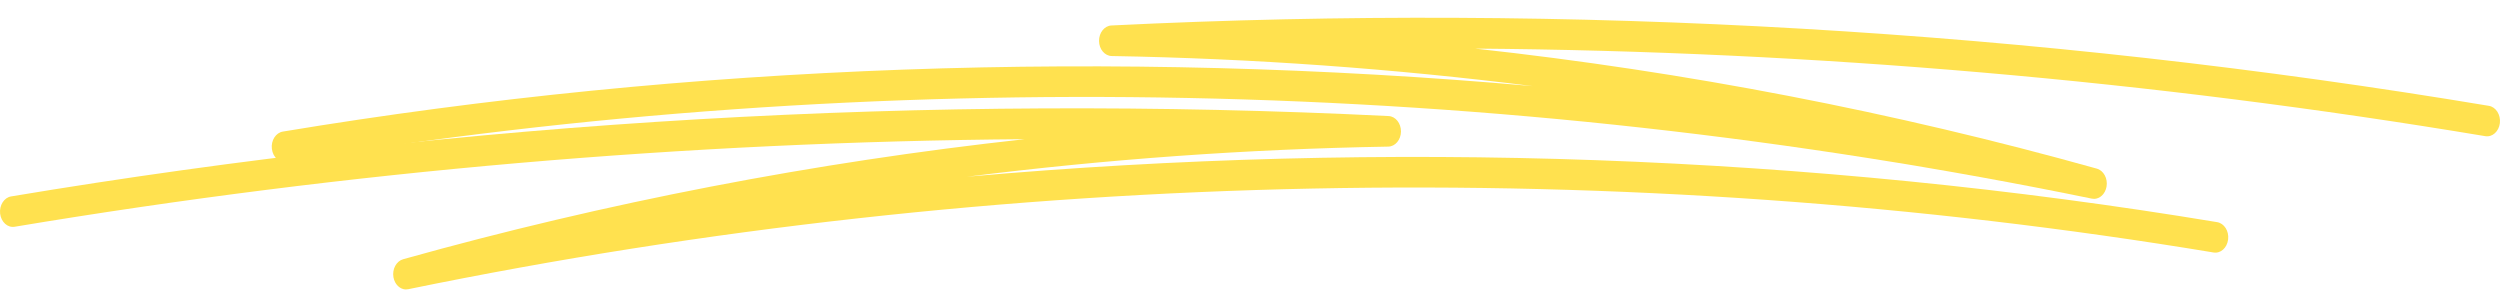
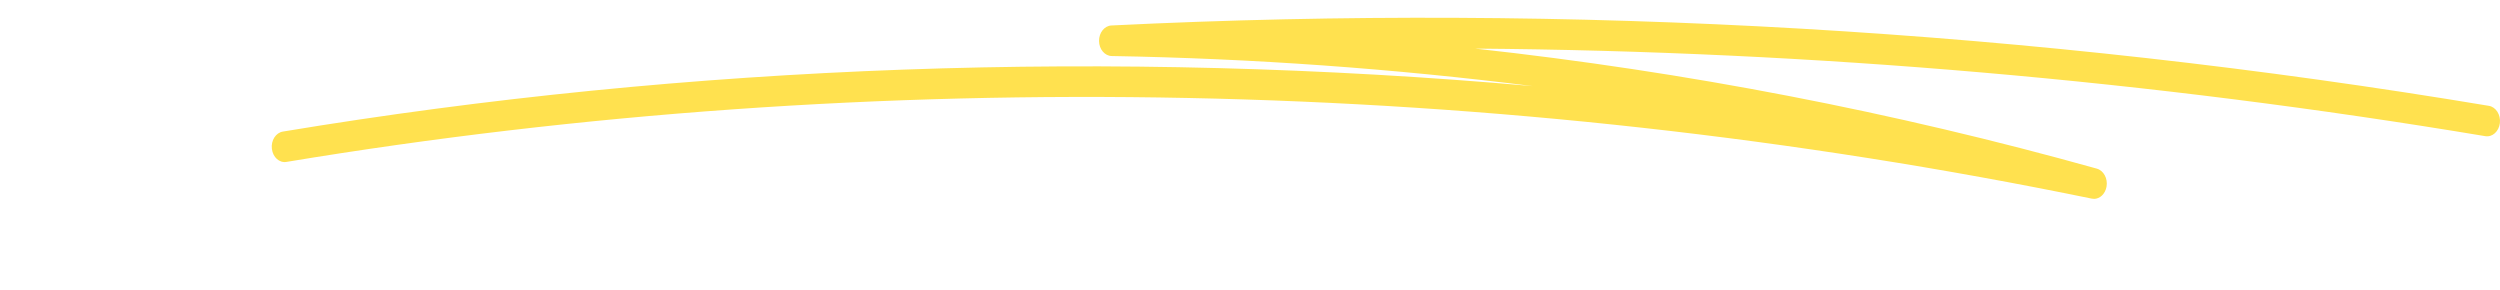
<svg xmlns="http://www.w3.org/2000/svg" width="138" height="16" viewBox="0 0 138 16" fill="none">
  <g id="Group 27405">
-     <path id="Vector" d="M22.418 15.979C22.086 15.979 21.79 15.705 21.718 15.303C21.64 14.855 21.879 14.415 22.254 14.309C33.456 11.176 44.934 8.96 56.565 7.683C37.91 7.827 19.233 9.442 0.814 12.516C0.421 12.584 0.064 12.258 0.007 11.797C-0.047 11.336 0.225 10.905 0.614 10.842C25.715 6.651 51.297 5.158 76.648 6.406C77.034 6.423 77.337 6.803 77.334 7.26C77.33 7.717 77.016 8.089 76.63 8.093C68.835 8.228 61.071 8.787 53.379 9.755C76.501 7.708 99.913 8.533 122.385 12.262C122.775 12.326 123.05 12.753 122.992 13.218C122.935 13.683 122.578 14.005 122.185 13.937C89.696 8.546 55.24 9.243 22.54 15.963C22.497 15.971 22.458 15.975 22.418 15.975V15.979Z" fill="#FFE14F" />
    <path id="Vector_2" d="M115.582 10.979C115.914 10.979 116.21 10.705 116.281 10.303C116.36 9.855 116.121 9.415 115.746 9.309C104.544 6.176 93.066 3.96 81.436 2.683C100.091 2.827 118.767 4.442 137.186 7.516C137.579 7.584 137.936 7.258 137.993 6.797C138.047 6.336 137.775 5.905 137.386 5.842C112.286 1.651 86.703 0.158 61.352 1.406C60.967 1.423 60.663 1.803 60.666 2.26C60.67 2.717 60.984 3.089 61.37 3.093C69.165 3.228 76.929 3.787 84.621 4.755C61.498 2.708 38.087 3.533 15.615 7.263C15.225 7.326 14.95 7.753 15.008 8.218C15.065 8.683 15.422 9.005 15.815 8.937C48.304 3.546 82.76 4.243 115.46 10.963C115.503 10.971 115.542 10.975 115.582 10.975V10.979Z" fill="#FFE14F" />
  </g>
</svg>